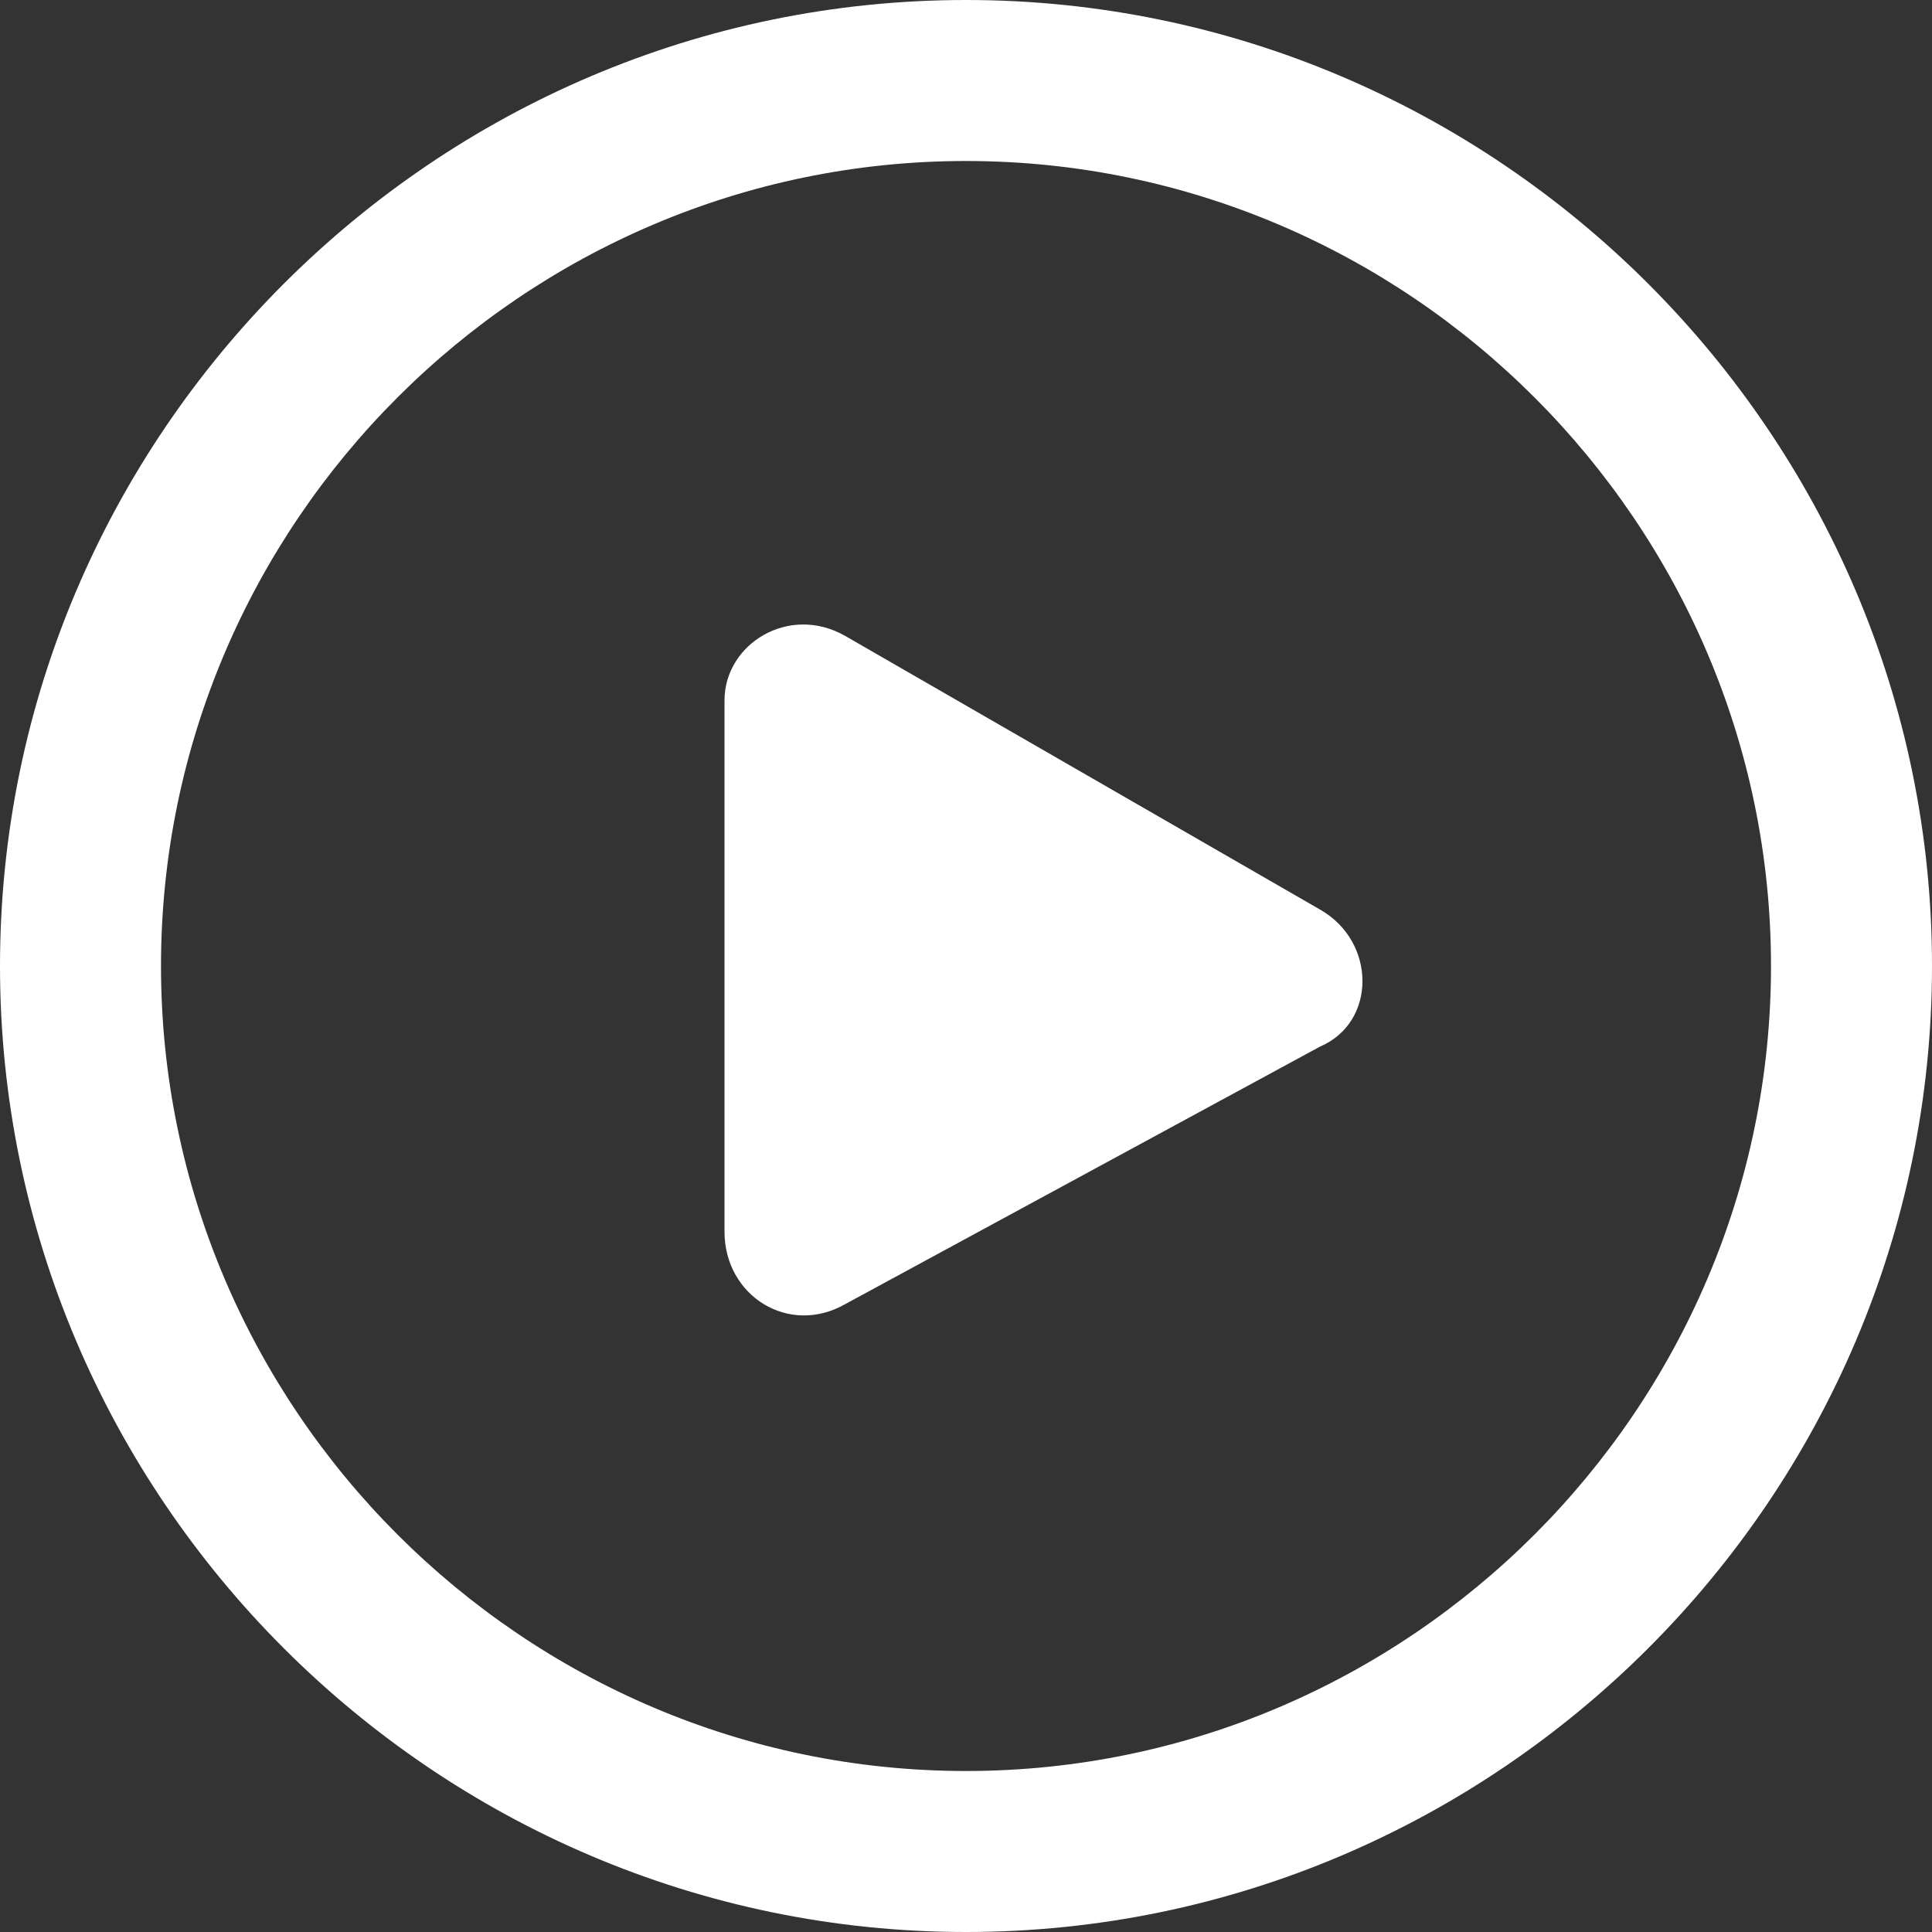
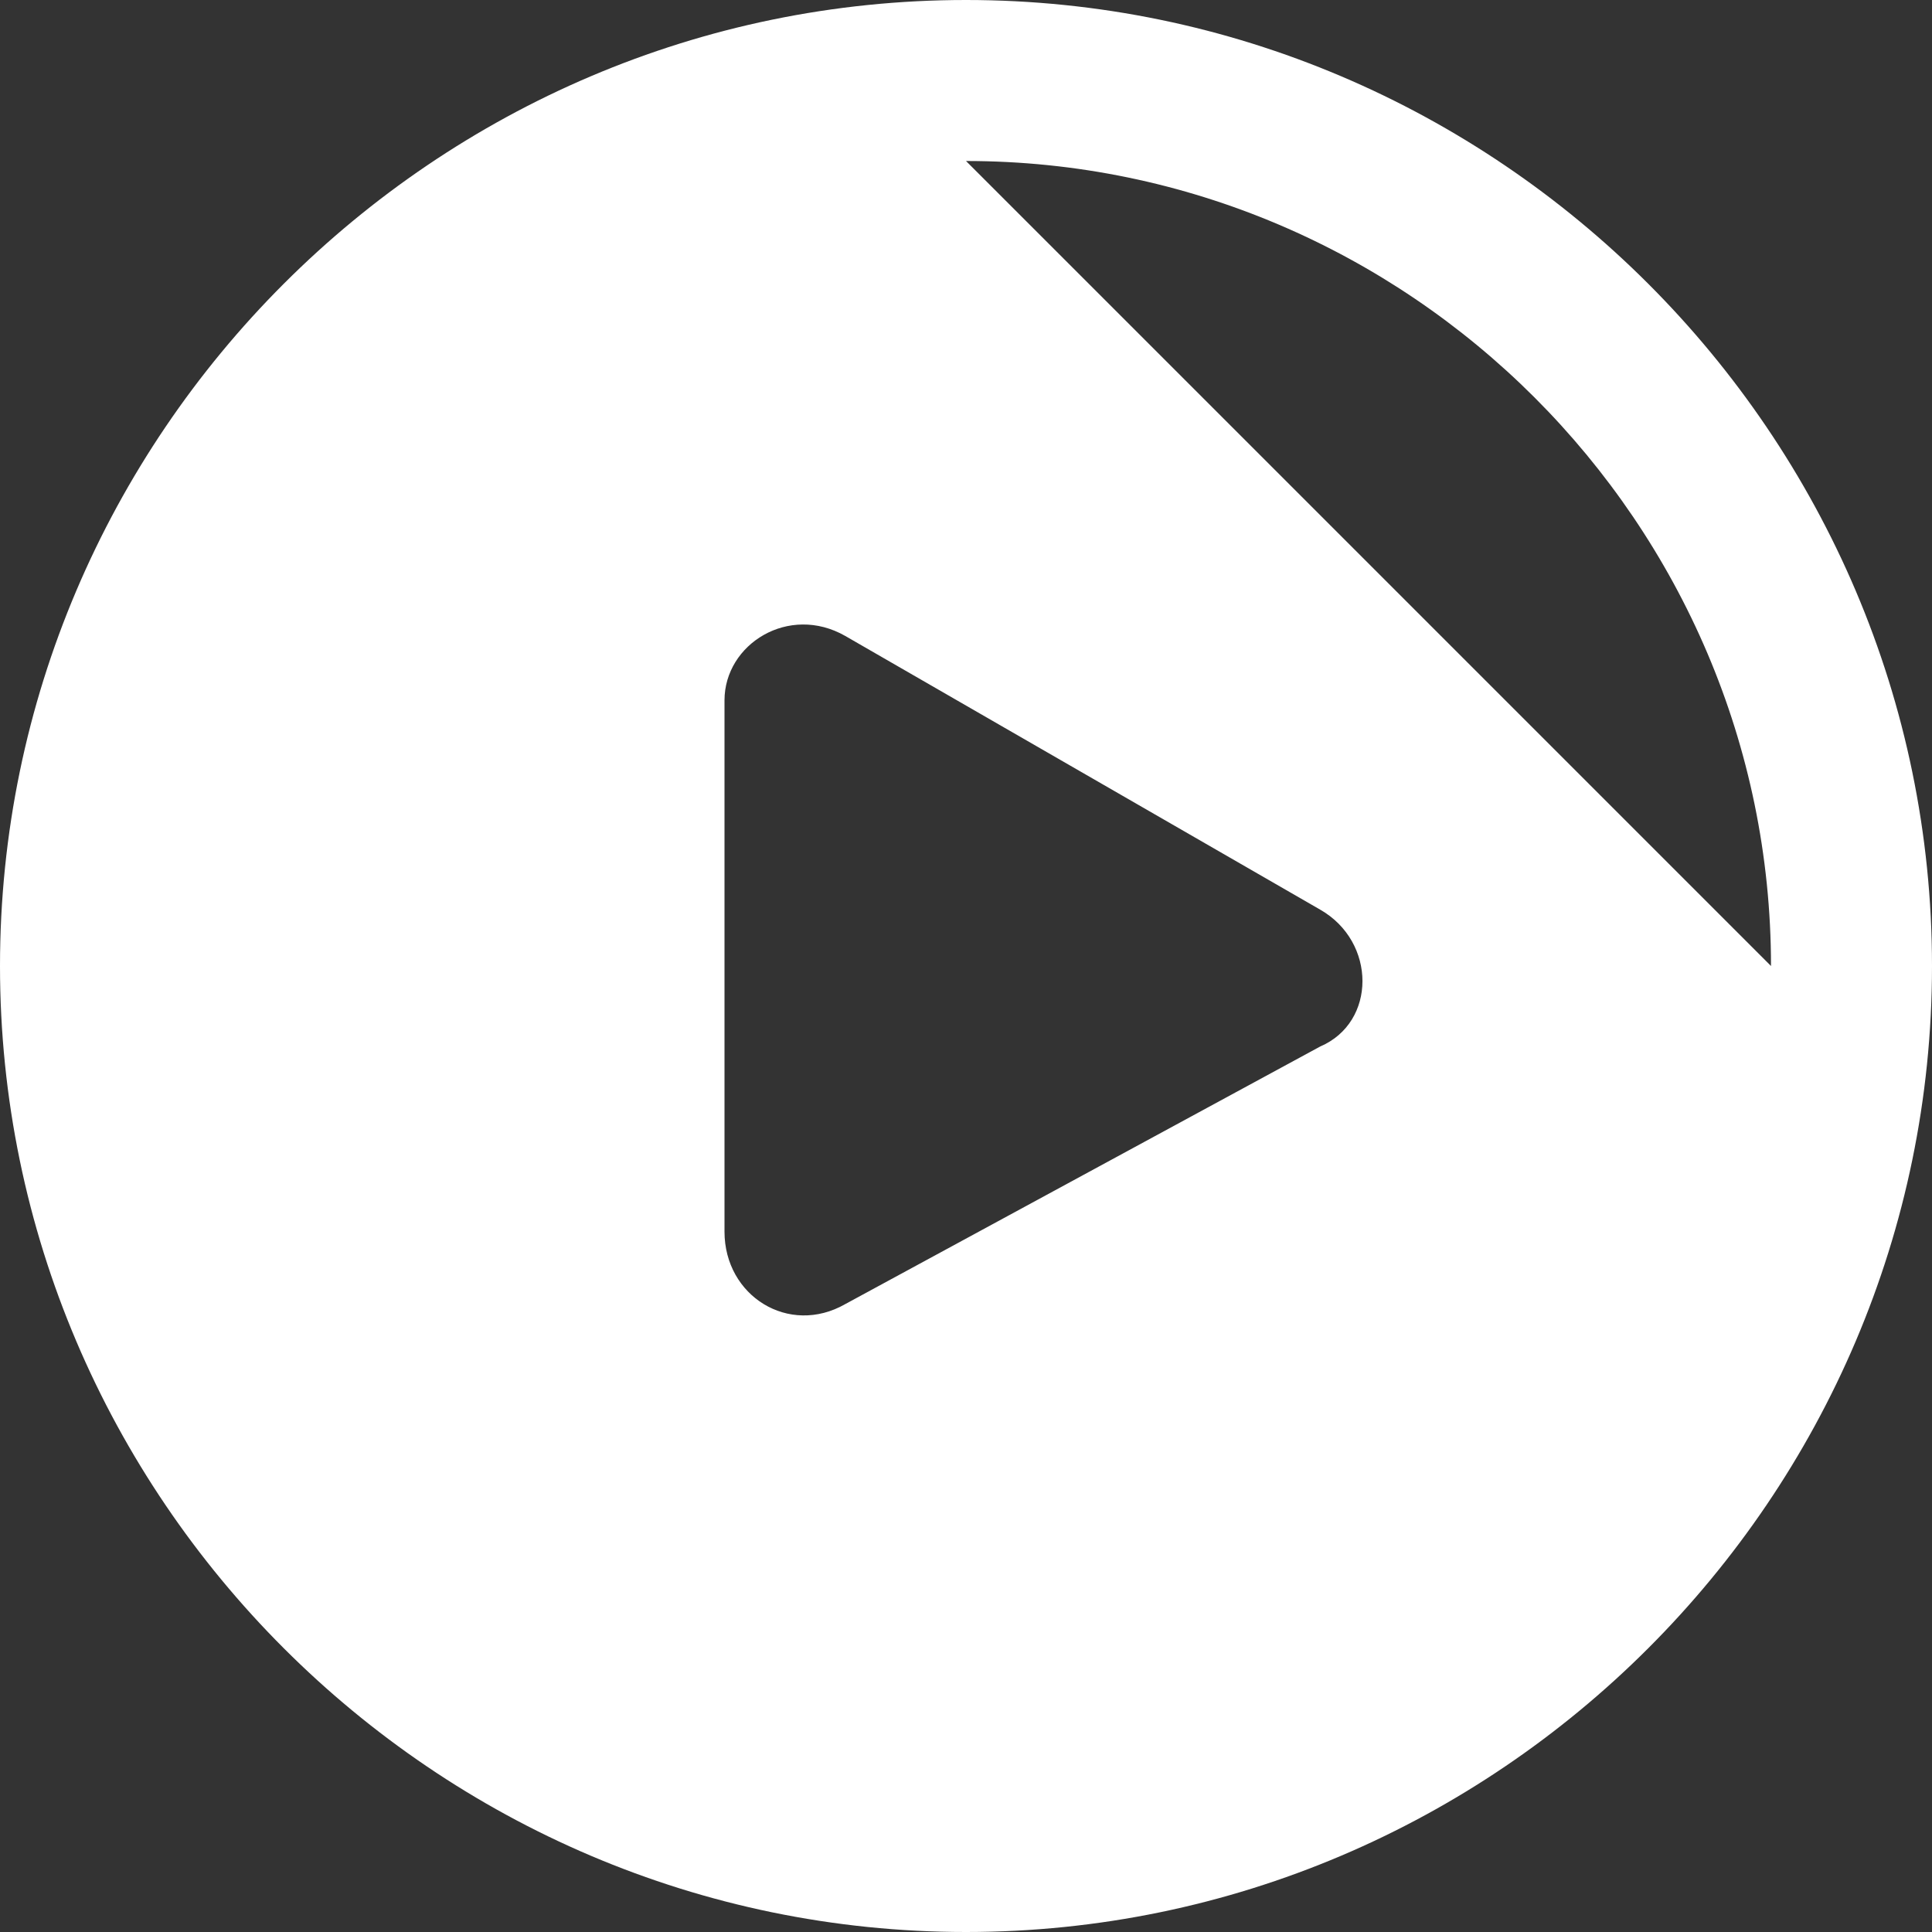
<svg xmlns="http://www.w3.org/2000/svg" enable-background="new 0 0 24 24" height="24" viewBox="0 0 24 24" width="24">
  <rect x="0" y="0" width="24" height="24" fill="#333333" stroke="none" />
-   <path d="m12 2c5.5 0 10 4.5 10 10s-4.5 10-10 10-10-4.5-10-10 4.5-10 10-10zm0-2c-6.6 0-12 5.4-12 12s5.4 12 12 12 12-5.4 12-12-5.4-12-12-12zm-3 15.3v-6.6c0-.7.8-1.2 1.5-.8l5.9 3.4c.7.4.7 1.4 0 1.7l-5.9 3.2c-.7.4-1.5-.1-1.5-.9z" fill="#fff" />
+   <path d="m12 2c5.5 0 10 4.5 10 10zm0-2c-6.6 0-12 5.4-12 12s5.4 12 12 12 12-5.4 12-12-5.4-12-12-12zm-3 15.3v-6.6c0-.7.8-1.2 1.5-.8l5.9 3.4c.7.4.7 1.4 0 1.7l-5.9 3.2c-.7.4-1.5-.1-1.5-.9z" fill="#fff" />
</svg>